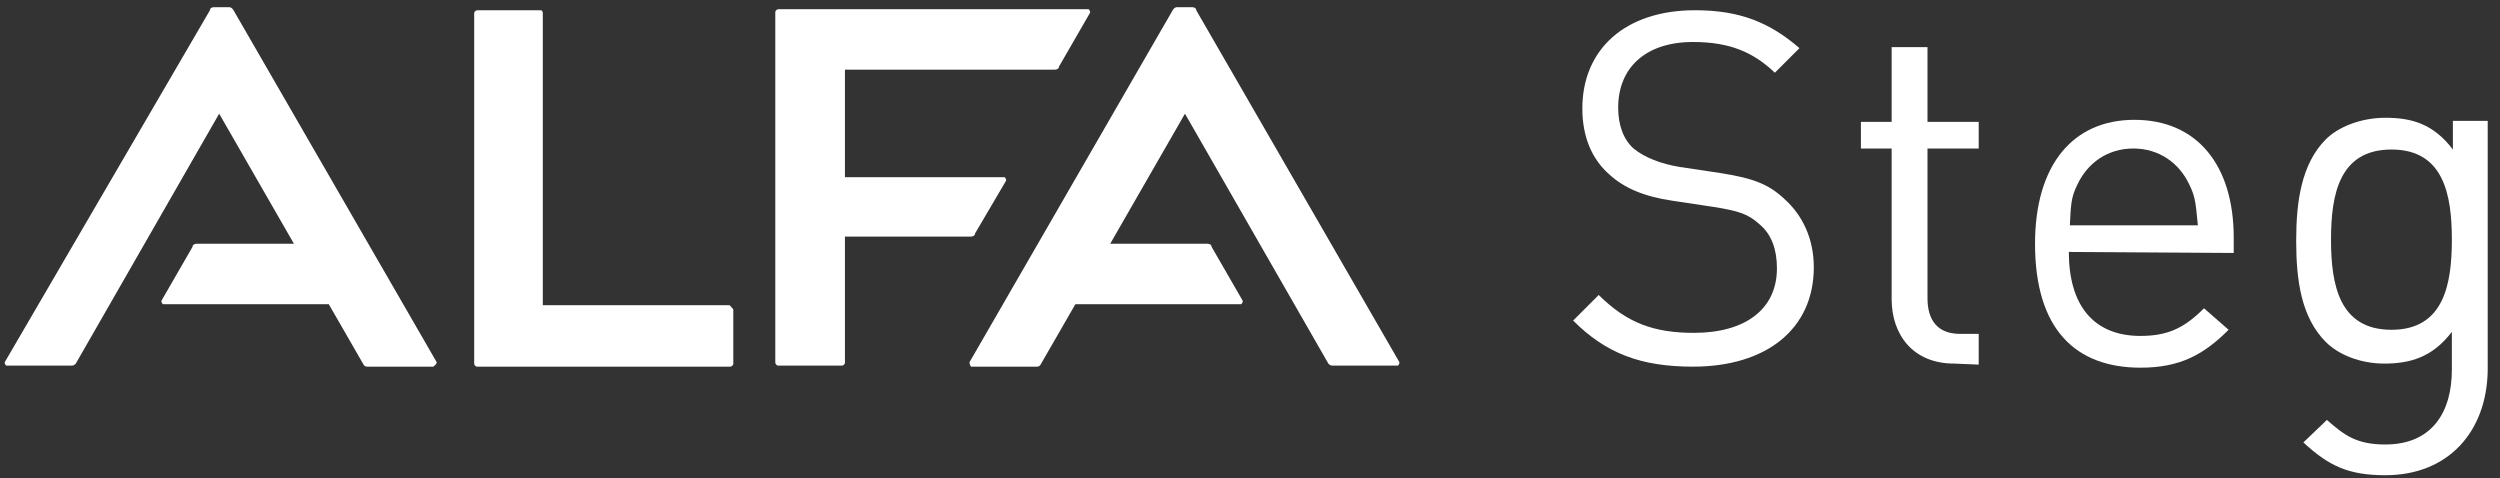
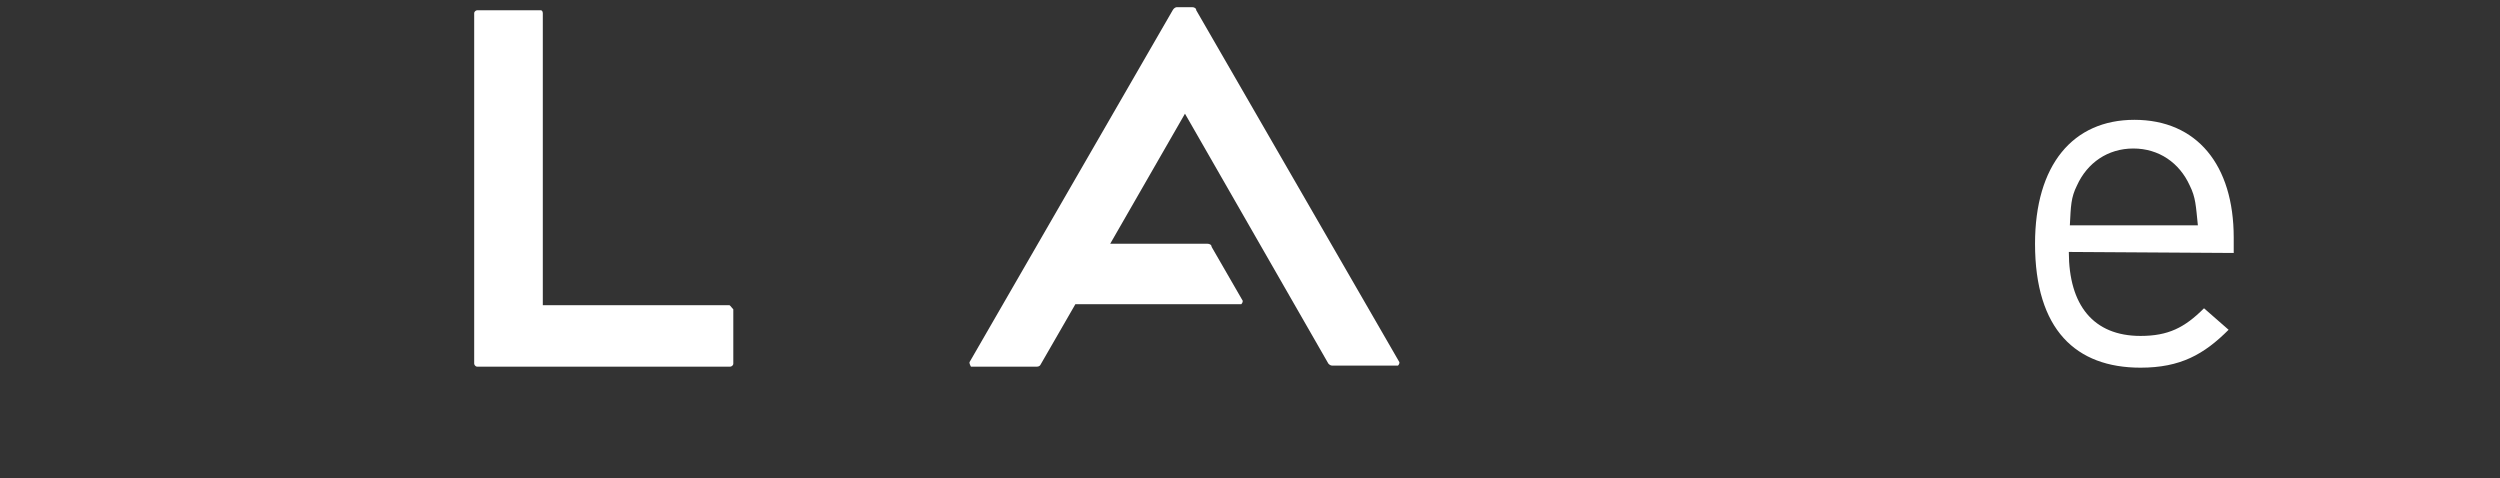
<svg xmlns="http://www.w3.org/2000/svg" version="1.1" id="Layer_1" x="0px" y="0px" viewBox="0 0 244.1 46.7" style="enable-background:new 0 0 244.1 46.7;" xml:space="preserve">
  <rect x="0" y="0" width="244.1" height="46.7" fill="#333333" stroke="none" />
  <style type="text/css">
	.st0{enable-background:new    ;}
	.st1{fill:#FFFFFF;}
</style>
  <g>
    <g class="st0">
-       <path class="st1" d="M165.3,35.8c-5.1,0-8.5-1.3-11.7-4.5l2.5-2.5c2.8,2.8,5.5,3.7,9.3,3.7c5,0,8.1-2.3,8.1-6.3    c0-1.8-0.5-3.3-1.7-4.3c-1.1-1-2-1.3-4.5-1.7l-4-0.6c-2.7-0.4-4.7-1.2-6.2-2.6c-1.7-1.5-2.6-3.7-2.6-6.4c0-5.8,4.2-9.6,11-9.6    c4.4,0,7.3,1.2,10.2,3.7l-2.4,2.4c-2.1-2-4.4-3-8-3c-4.6,0-7.3,2.5-7.3,6.4c0,1.7,0.5,3.1,1.5,4c1.1,0.9,2.7,1.5,4.5,1.8l4,0.6    c3.2,0.5,4.7,1.1,6.2,2.5c1.8,1.6,2.9,3.9,2.9,6.7C177.1,32.1,172.5,35.8,165.3,35.8z" />
-       <path class="st1" d="M190.8,35.5c-4,0-6.1-2.8-6.1-6.3V14.5h-3v-2.6h3V4.6h3.5v7.3h5v2.6h-5v14.6c0,2.2,1,3.5,3.2,3.5h1.8v3    L190.8,35.5L190.8,35.5z" />
      <path class="st1" d="M202,24.6c0,5.2,2.4,8.2,7,8.2c2.7,0,4.3-0.8,6.2-2.7l2.4,2.1c-2.4,2.4-4.7,3.7-8.6,3.7    c-6.3,0-10.3-3.7-10.3-12.1c0-7.7,3.7-12.1,9.7-12.1c6.1,0,9.7,4.4,9.7,11.5v1.5L202,24.6L202,24.6z M213.8,18.1    c-1-2.2-3-3.6-5.5-3.6c-2.5,0-4.5,1.4-5.5,3.6c-0.6,1.2-0.6,2-0.7,3.9h12.5C214.4,20.1,214.4,19.3,213.8,18.1z" />
-       <path class="st1" d="M232.9,46.4c-3.6,0-5.5-0.9-8-3.2l2.3-2.2c1.7,1.5,2.9,2.4,5.7,2.4c4.6,0,6.5-3.2,6.5-7.3v-3.7    c-1.9,2.5-4.1,3.1-6.6,3.1c-2.4,0-4.5-0.9-5.7-2.1c-2.4-2.4-2.9-6-2.9-9.9c0-3.8,0.5-7.5,2.9-9.9c1.2-1.2,3.4-2.1,5.8-2.1    c2.6,0,4.7,0.6,6.6,3.1v-2.8h3.4v24.4C242.8,42.1,239.1,46.4,232.9,46.4z M233.5,14.6c-5.1,0-5.9,4.4-5.9,8.8    c0,4.4,0.8,8.8,5.9,8.8s5.9-4.4,5.9-8.8S238.6,14.6,233.5,14.6z" />
    </g>
-     <path class="st1" d="M42.6,35.3L22.8,1c-0.1-0.2-0.3-0.3-0.4-0.3h-1.5c-0.2,0-0.4,0.1-0.4,0.3L0.5,35.3c-0.1,0.1,0,0.3,0.1,0.4   c0,0,0.1,0,0.1,0h6.3c0.2,0,0.3-0.1,0.4-0.2l14-24.4l7.3,12.7h-9.5c-0.2,0-0.4,0.1-0.4,0.3l-3,5.2c-0.1,0.1,0,0.3,0.1,0.4   c0,0,0.1,0,0.1,0h16.1l3.4,5.9c0.1,0.2,0.3,0.2,0.4,0.2h6.3c0,0,0.1,0,0.1,0C42.6,35.6,42.7,35.4,42.6,35.3z" />
    <path class="st1" d="M94.7,35.3L114.5,1c0.1-0.2,0.3-0.3,0.4-0.3h1.5c0.2,0,0.4,0.1,0.4,0.3l19.8,34.3c0.1,0.1,0,0.3-0.1,0.4   c0,0-0.1,0-0.1,0h-6.3c-0.2,0-0.3-0.1-0.4-0.2l-14-24.4l-7.3,12.7h9.5c0.2,0,0.4,0.1,0.4,0.3l3,5.2c0.1,0.1,0,0.3-0.1,0.4   c0,0-0.1,0-0.1,0h-16.1l-3.4,5.9c-0.1,0.2-0.3,0.2-0.4,0.2h-6.3c0,0-0.1,0-0.1,0C94.7,35.6,94.6,35.4,94.7,35.3z" />
-     <path class="st1" d="M98.2,17.7c0.1-0.1,0-0.3-0.1-0.4c0,0-0.1,0-0.1,0H82.5V6.8H103c0.2,0,0.4-0.1,0.4-0.3l3-5.2   c0.1-0.1,0-0.3-0.1-0.4c0,0-0.1,0-0.1,0H76c-0.1,0-0.3,0.1-0.3,0.3v34.2c0,0.1,0.1,0.3,0.3,0.3h6.2c0.1,0,0.3-0.1,0.3-0.3V23.1   h12.3c0.2,0,0.4-0.1,0.4-0.3L98.2,17.7z" />
    <path class="st1" d="M71.2,29.8H53V1.3C53,1.1,52.9,1,52.8,1h-6.2c-0.1,0-0.3,0.1-0.3,0.3v34.2c0,0.1,0.1,0.3,0.3,0.3h24.7   c0.1,0,0.3-0.1,0.3-0.3v-5.3C71.4,30,71.3,29.8,71.2,29.8z" />
  </g>
</svg>